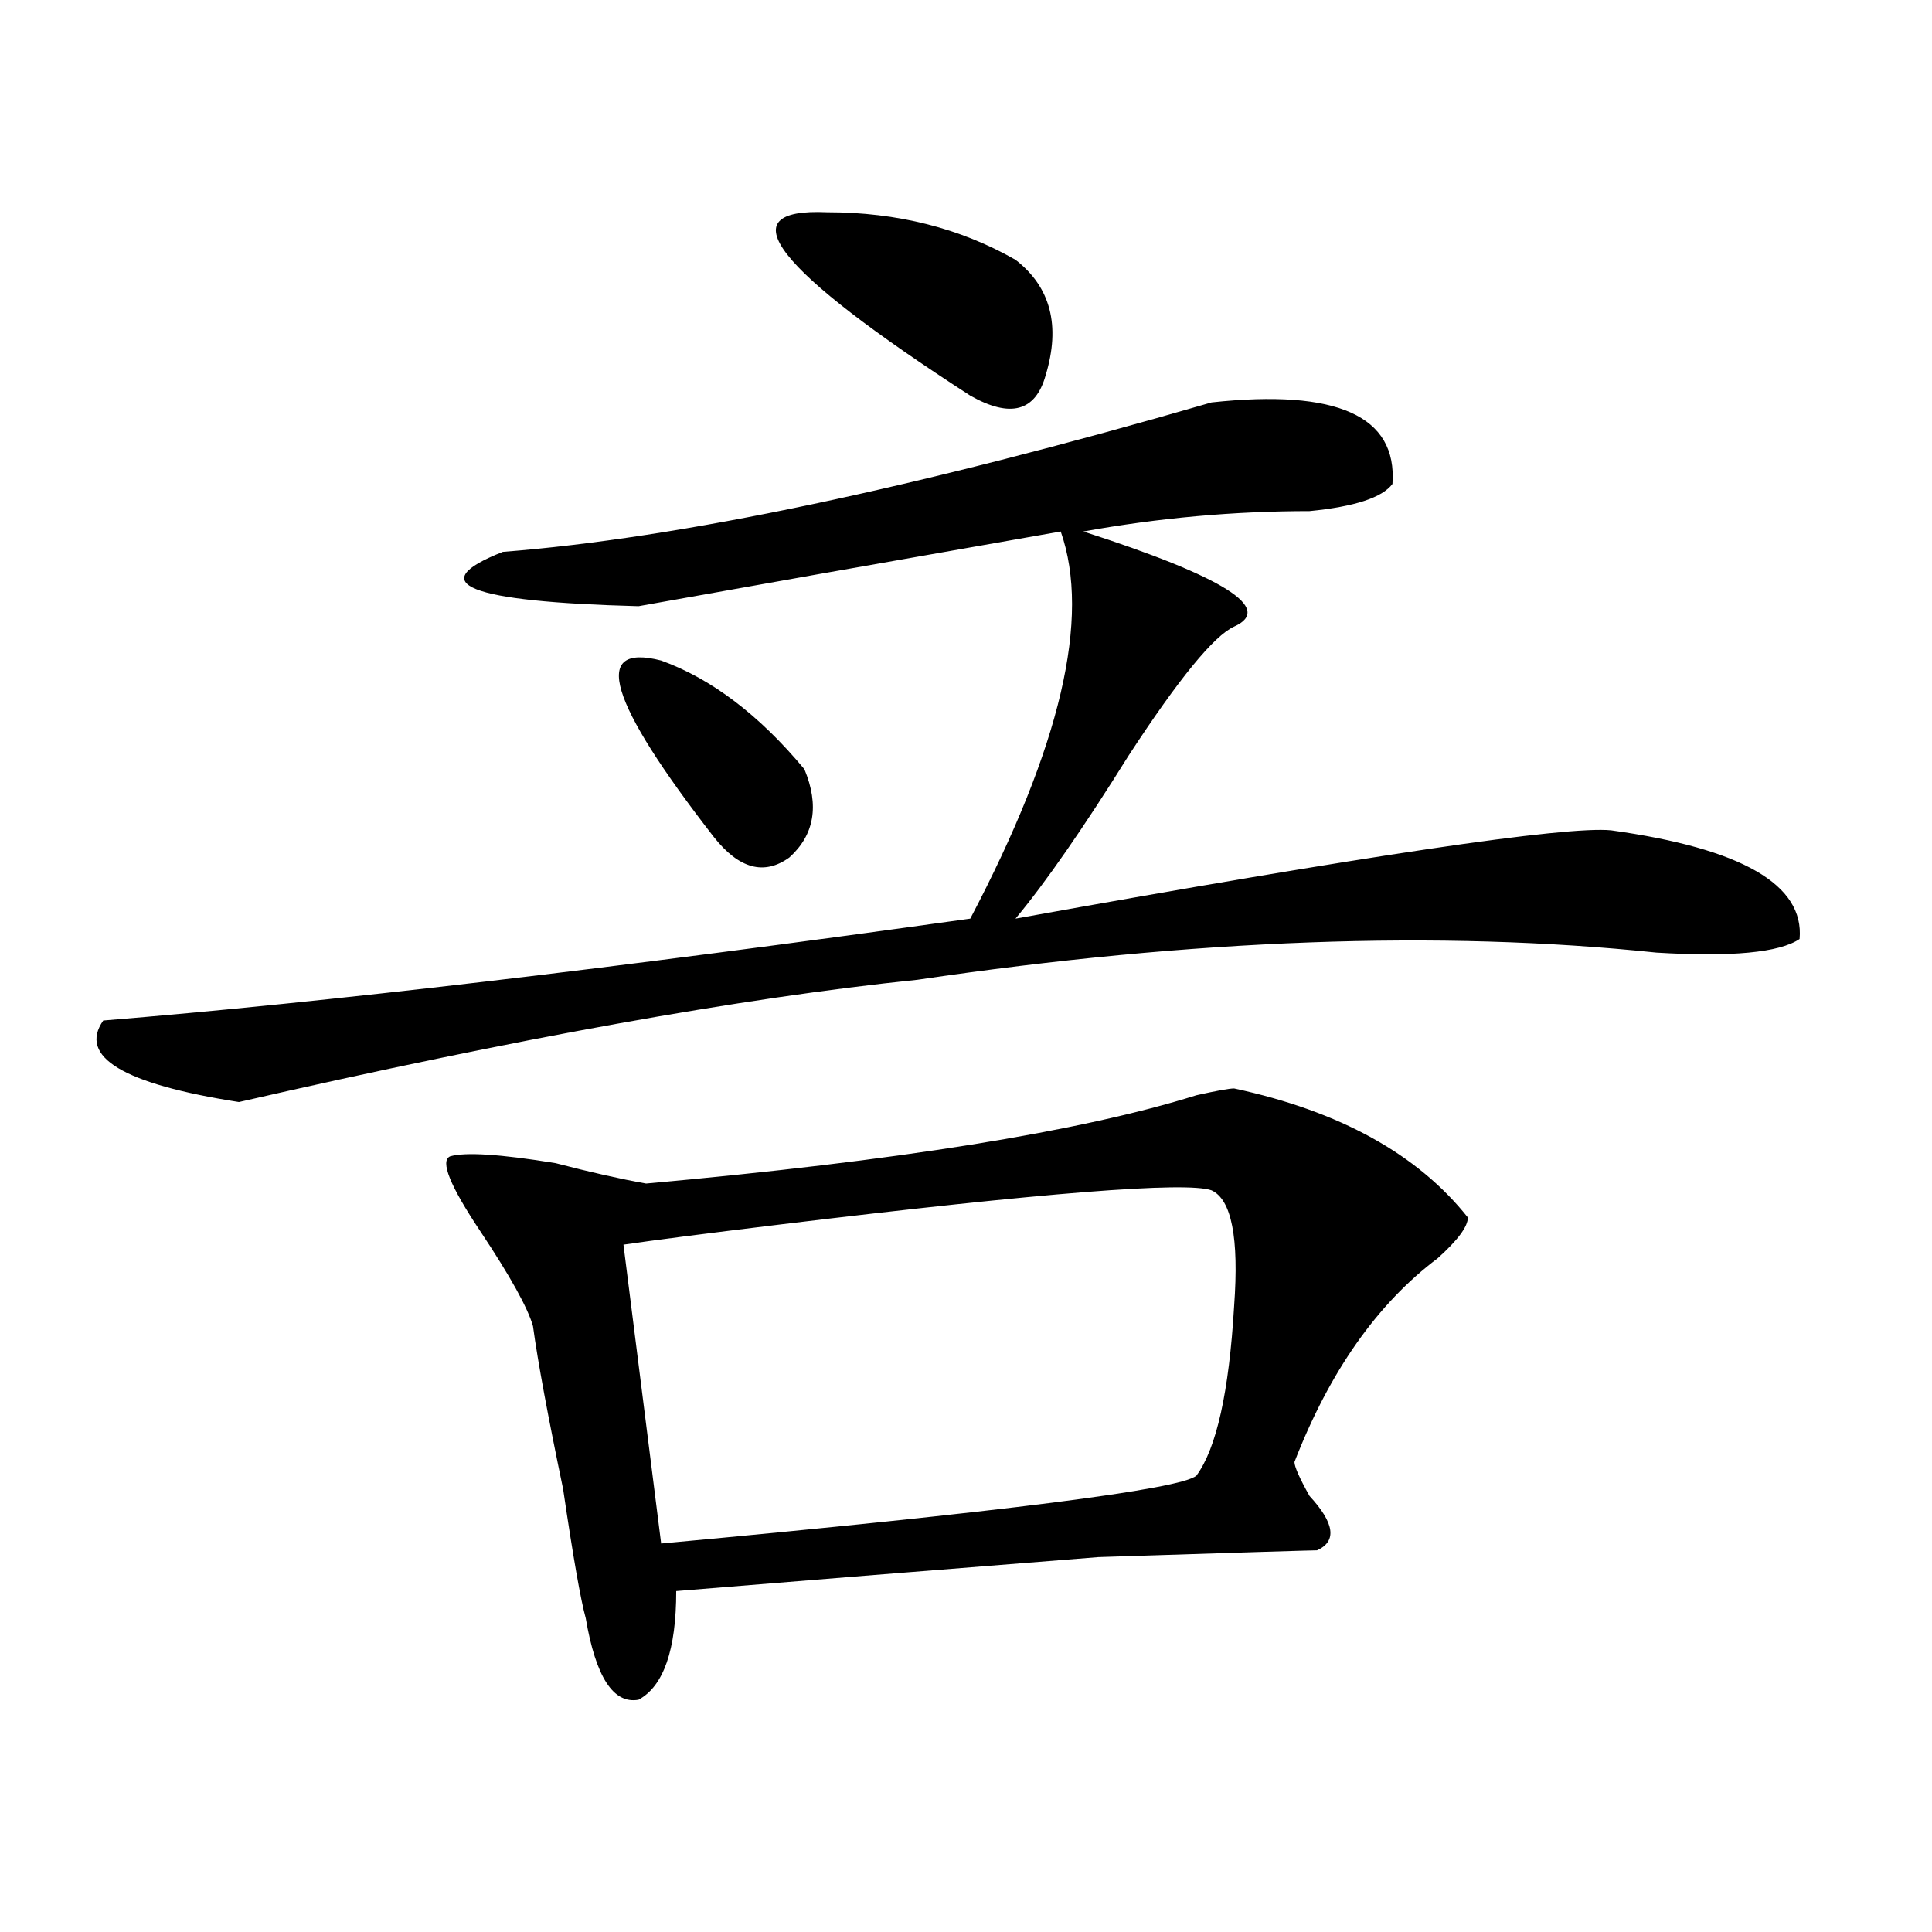
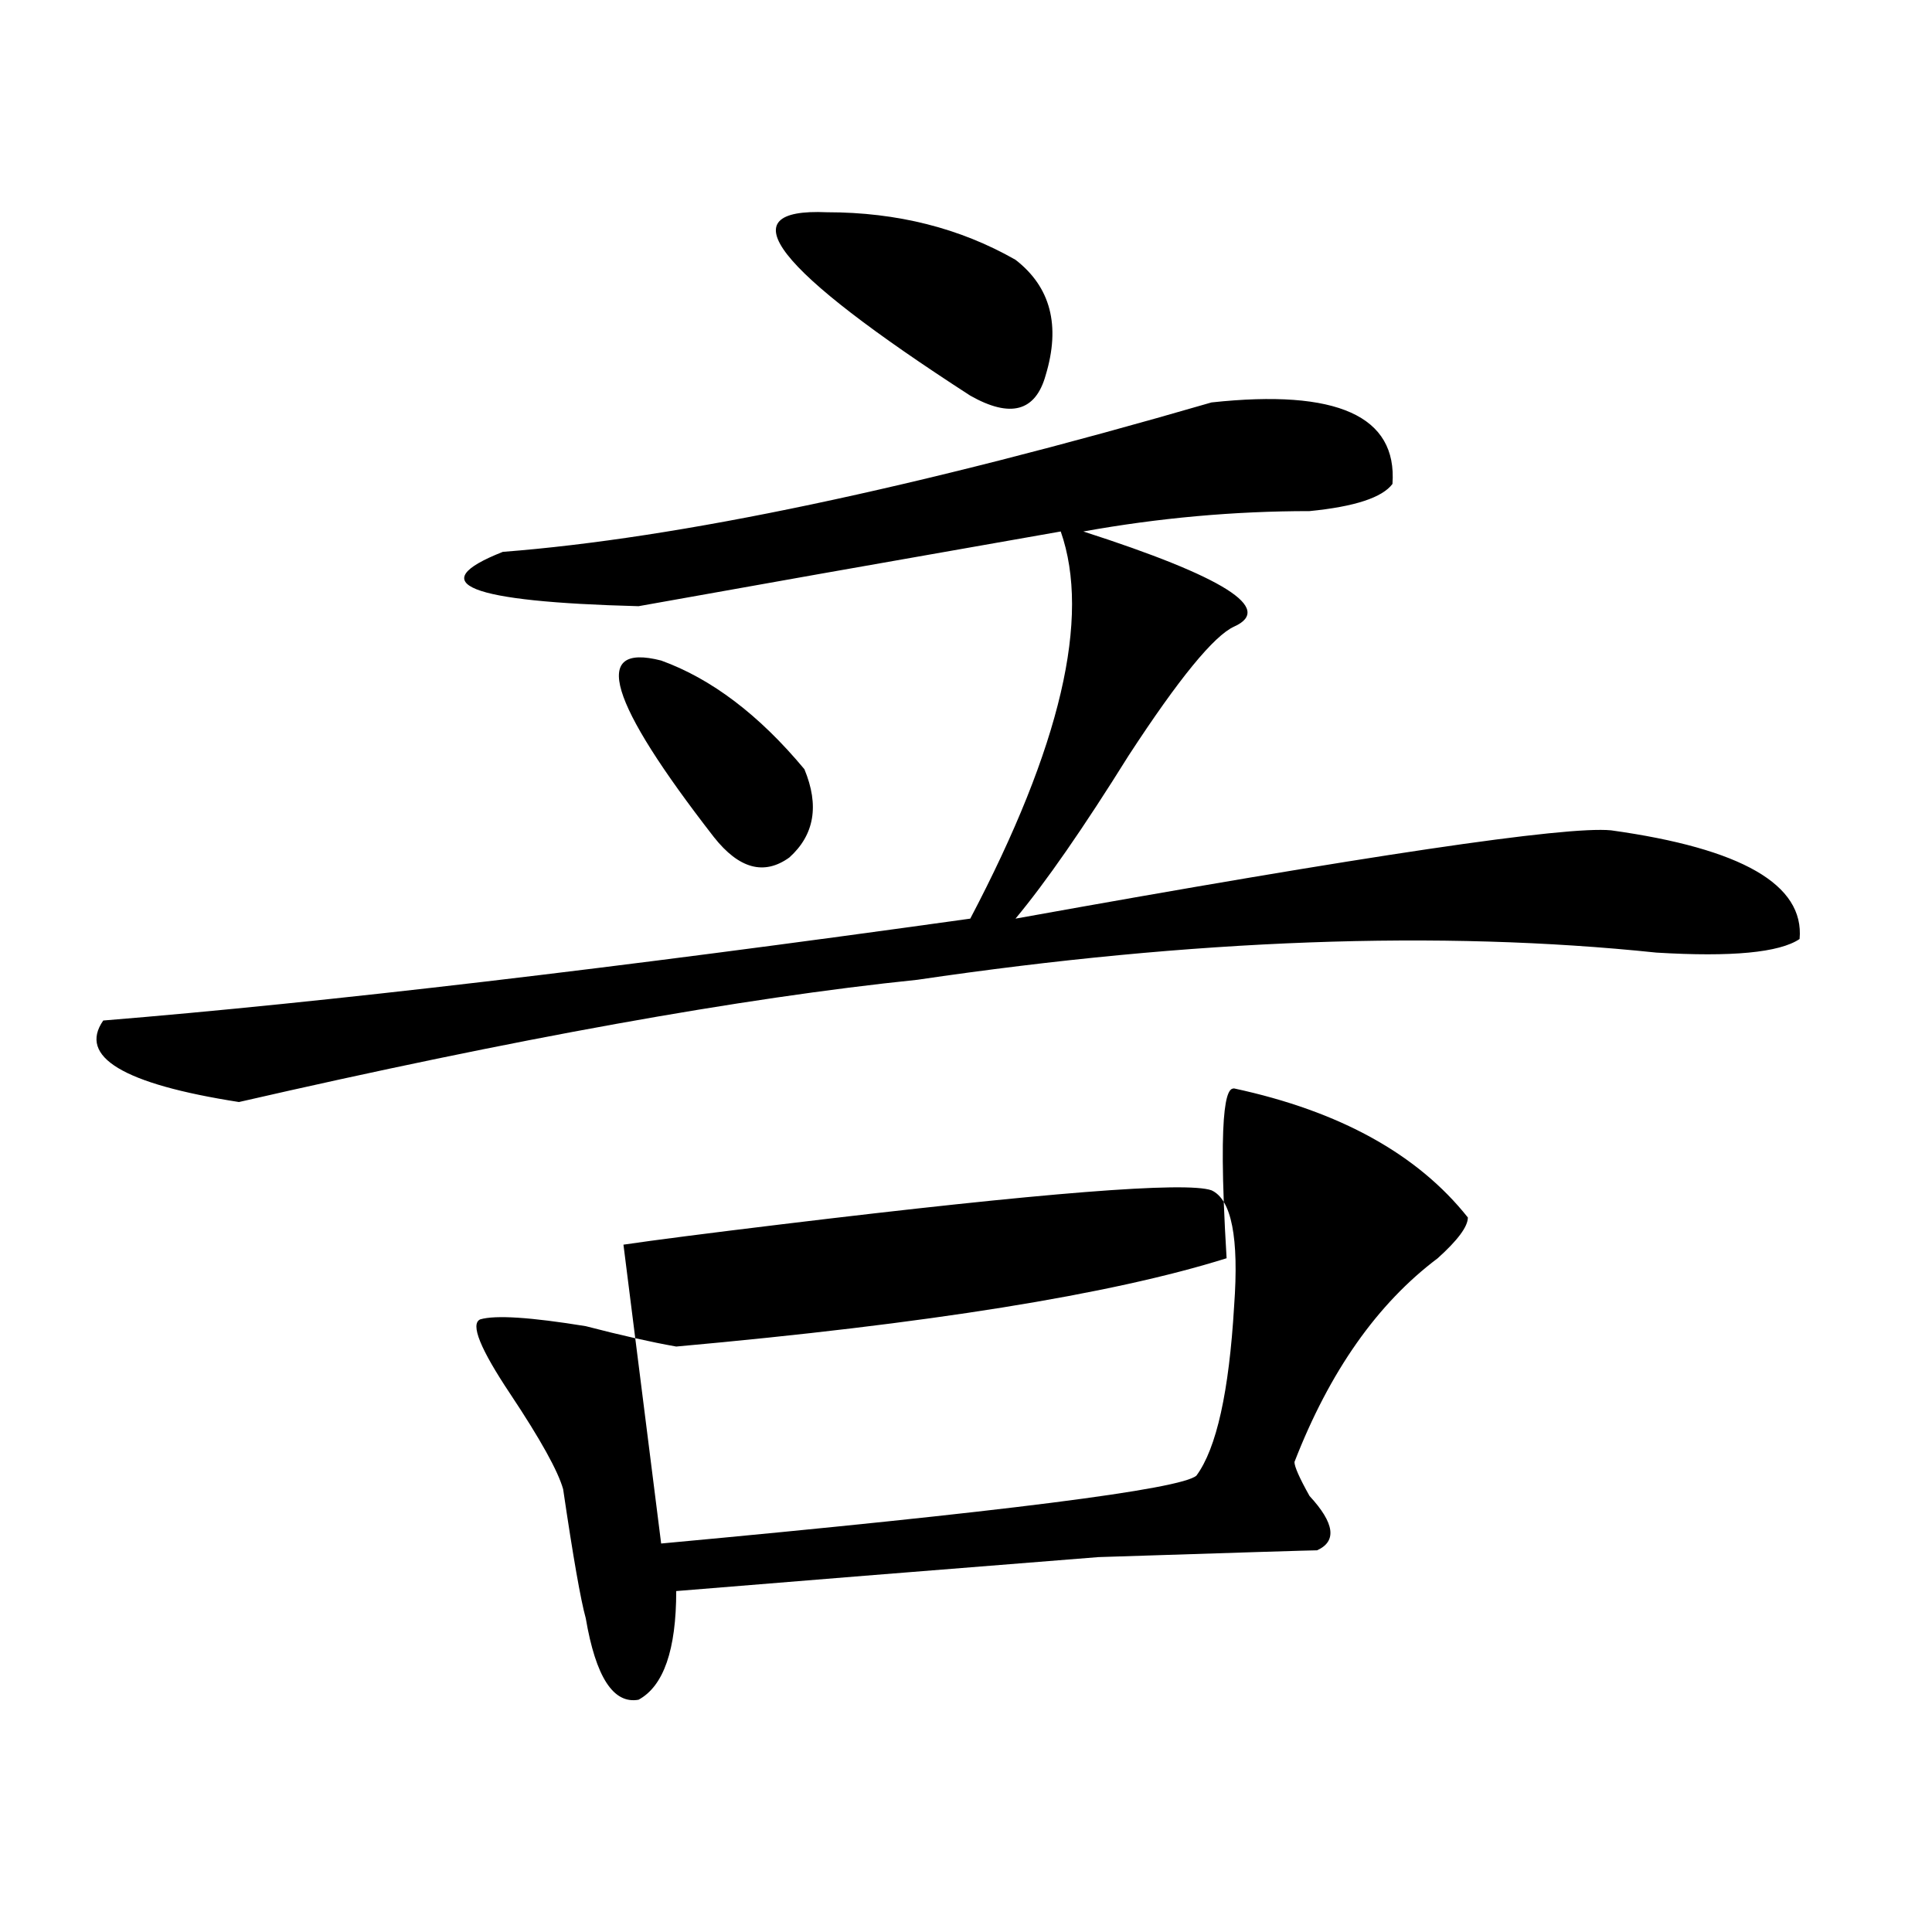
<svg xmlns="http://www.w3.org/2000/svg" version="1.1" id="图层_1" x="0px" y="0px" width="1000px" height="1000px" viewBox="0 0 1000 1000" enable-background="new 0 0 1000 1000" xml:space="preserve">
-   <path d="M627.082,208.297c64.998-7.031,96.217,7.031,93.656,42.188c-5.244,7.031-19.512,11.756-42.926,14.063  c-39.023,0-78.047,3.516-117.07,10.547c72.803,23.456,98.839,39.881,78.047,49.219c-10.427,4.725-28.658,26.972-54.633,66.797  c-23.414,37.519-42.926,65.644-58.535,84.375c182.068-32.794,284.871-48.01,308.285-45.703c67.62,9.394,100.119,28.125,97.559,56.25  c-10.427,7.031-35.121,9.394-74.145,7.031c-111.888-11.7-239.385-7.031-382.43,14.063c-91.096,9.394-208.166,30.487-351.211,63.281  c-59.877-9.338-83.291-23.4-70.242-42.188c114.448-9.338,264.018-26.916,448.77-52.734c46.828-89.044,62.438-155.841,46.828-200.391  c-93.656,16.425-166.521,29.334-218.531,38.672c-88.474-2.307-111.888-11.7-70.242-28.125  C351.296,278.609,473.549,252.847,627.082,208.297z M638.789,563.375c54.633,11.756,94.937,34.003,120.973,66.797  c0,4.725-5.244,11.756-15.609,21.094c-31.219,23.456-55.975,58.612-74.145,105.469c0,2.362,2.561,8.24,7.805,17.578  c12.987,14.063,14.268,23.456,3.902,28.125c-2.622,0-40.365,1.153-113.168,3.516c-88.474,7.031-161.338,12.854-218.531,17.578  c0,30.432-6.524,49.219-19.512,56.25c-13.049,2.307-22.134-11.756-27.316-42.188c-2.622-9.394-6.524-31.641-11.707-66.797  c-7.805-37.463-13.049-65.588-15.609-84.375c-2.622-9.338-11.707-25.763-27.316-49.219c-15.609-23.4-20.854-36.31-15.609-38.672  c7.805-2.307,25.975-1.153,54.633,3.516c18.17,4.725,33.779,8.24,46.828,10.547c130.058-11.7,224.994-26.916,284.871-45.703  C629.643,564.584,636.167,563.375,638.789,563.375z M342.211,341.891c25.975,9.394,50.73,28.125,74.145,56.25  c7.805,18.787,5.183,34.003-7.805,45.703c-13.049,9.394-26.036,5.878-39.023-10.547  C314.895,362.984,305.748,332.553,342.211,341.891z M627.082,616.109c-13.049-4.669-87.193,1.209-222.434,17.578  c-39.023,4.725-66.34,8.24-81.949,10.547l19.512,154.688c176.886-16.369,269.262-28.125,277.066-35.156  c10.365-14.063,16.89-43.341,19.512-87.891C641.35,640.719,637.447,620.834,627.082,616.109z M525.621,134.469  c18.17,14.063,23.414,34.003,15.609,59.766c-5.244,18.787-18.231,22.303-39.023,10.547  c-101.461-65.588-126.217-97.229-74.145-94.922C464.464,109.859,496.963,118.1,525.621,134.469z" />
+   <path d="M627.082,208.297c64.998-7.031,96.217,7.031,93.656,42.188c-5.244,7.031-19.512,11.756-42.926,14.063  c-39.023,0-78.047,3.516-117.07,10.547c72.803,23.456,98.839,39.881,78.047,49.219c-10.427,4.725-28.658,26.972-54.633,66.797  c-23.414,37.519-42.926,65.644-58.535,84.375c182.068-32.794,284.871-48.01,308.285-45.703c67.62,9.394,100.119,28.125,97.559,56.25  c-10.427,7.031-35.121,9.394-74.145,7.031c-111.888-11.7-239.385-7.031-382.43,14.063c-91.096,9.394-208.166,30.487-351.211,63.281  c-59.877-9.338-83.291-23.4-70.242-42.188c114.448-9.338,264.018-26.916,448.77-52.734c46.828-89.044,62.438-155.841,46.828-200.391  c-93.656,16.425-166.521,29.334-218.531,38.672c-88.474-2.307-111.888-11.7-70.242-28.125  C351.296,278.609,473.549,252.847,627.082,208.297z M638.789,563.375c54.633,11.756,94.937,34.003,120.973,66.797  c0,4.725-5.244,11.756-15.609,21.094c-31.219,23.456-55.975,58.612-74.145,105.469c0,2.362,2.561,8.24,7.805,17.578  c12.987,14.063,14.268,23.456,3.902,28.125c-2.622,0-40.365,1.153-113.168,3.516c-88.474,7.031-161.338,12.854-218.531,17.578  c0,30.432-6.524,49.219-19.512,56.25c-13.049,2.307-22.134-11.756-27.316-42.188c-2.622-9.394-6.524-31.641-11.707-66.797  c-2.622-9.338-11.707-25.763-27.316-49.219c-15.609-23.4-20.854-36.31-15.609-38.672  c7.805-2.307,25.975-1.153,54.633,3.516c18.17,4.725,33.779,8.24,46.828,10.547c130.058-11.7,224.994-26.916,284.871-45.703  C629.643,564.584,636.167,563.375,638.789,563.375z M342.211,341.891c25.975,9.394,50.73,28.125,74.145,56.25  c7.805,18.787,5.183,34.003-7.805,45.703c-13.049,9.394-26.036,5.878-39.023-10.547  C314.895,362.984,305.748,332.553,342.211,341.891z M627.082,616.109c-13.049-4.669-87.193,1.209-222.434,17.578  c-39.023,4.725-66.34,8.24-81.949,10.547l19.512,154.688c176.886-16.369,269.262-28.125,277.066-35.156  c10.365-14.063,16.89-43.341,19.512-87.891C641.35,640.719,637.447,620.834,627.082,616.109z M525.621,134.469  c18.17,14.063,23.414,34.003,15.609,59.766c-5.244,18.787-18.231,22.303-39.023,10.547  c-101.461-65.588-126.217-97.229-74.145-94.922C464.464,109.859,496.963,118.1,525.621,134.469z" />
</svg>